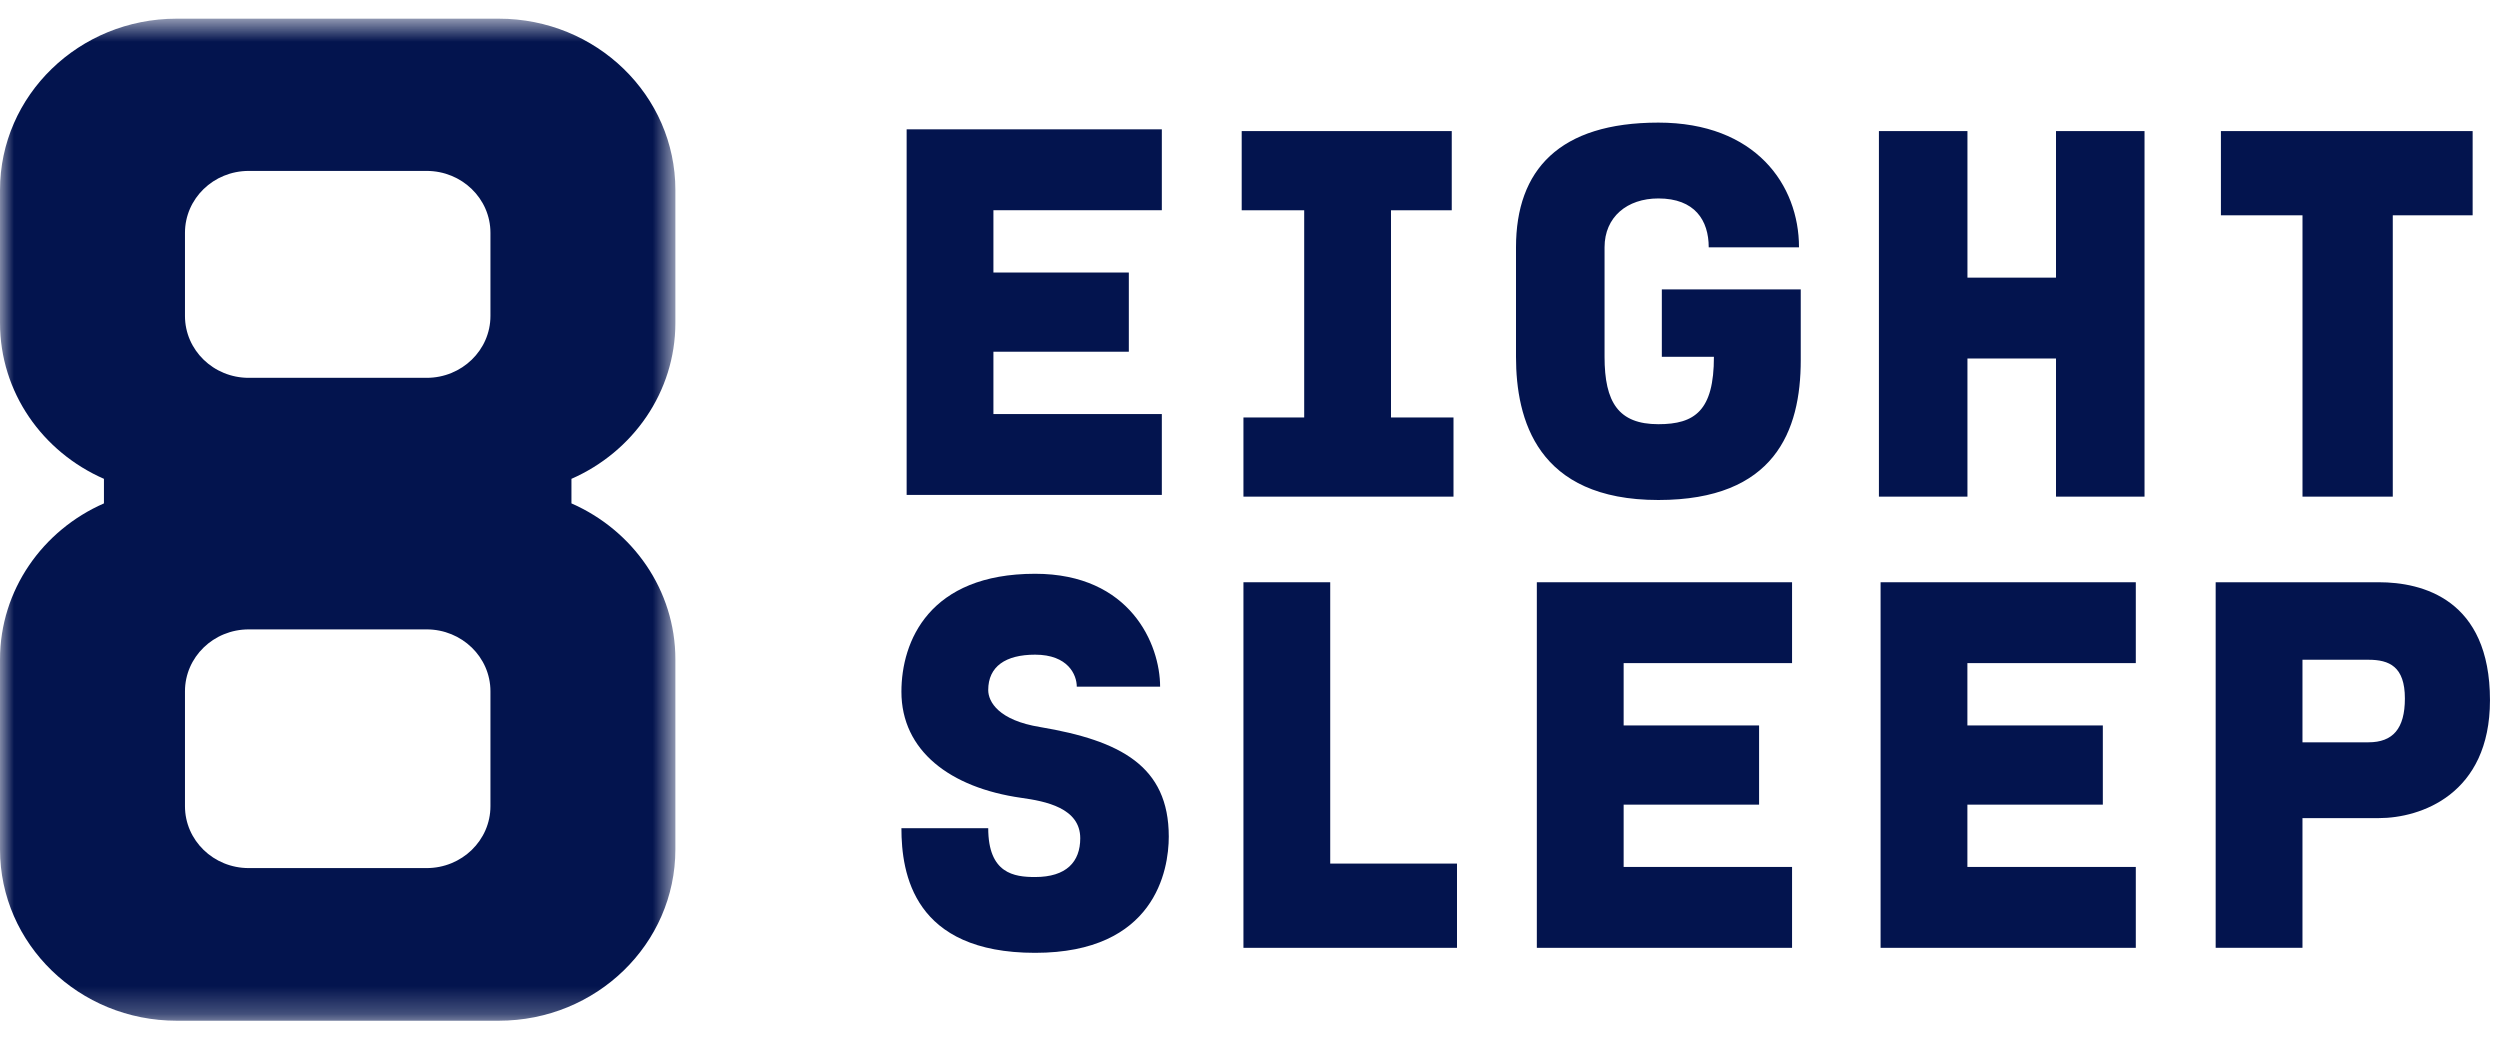
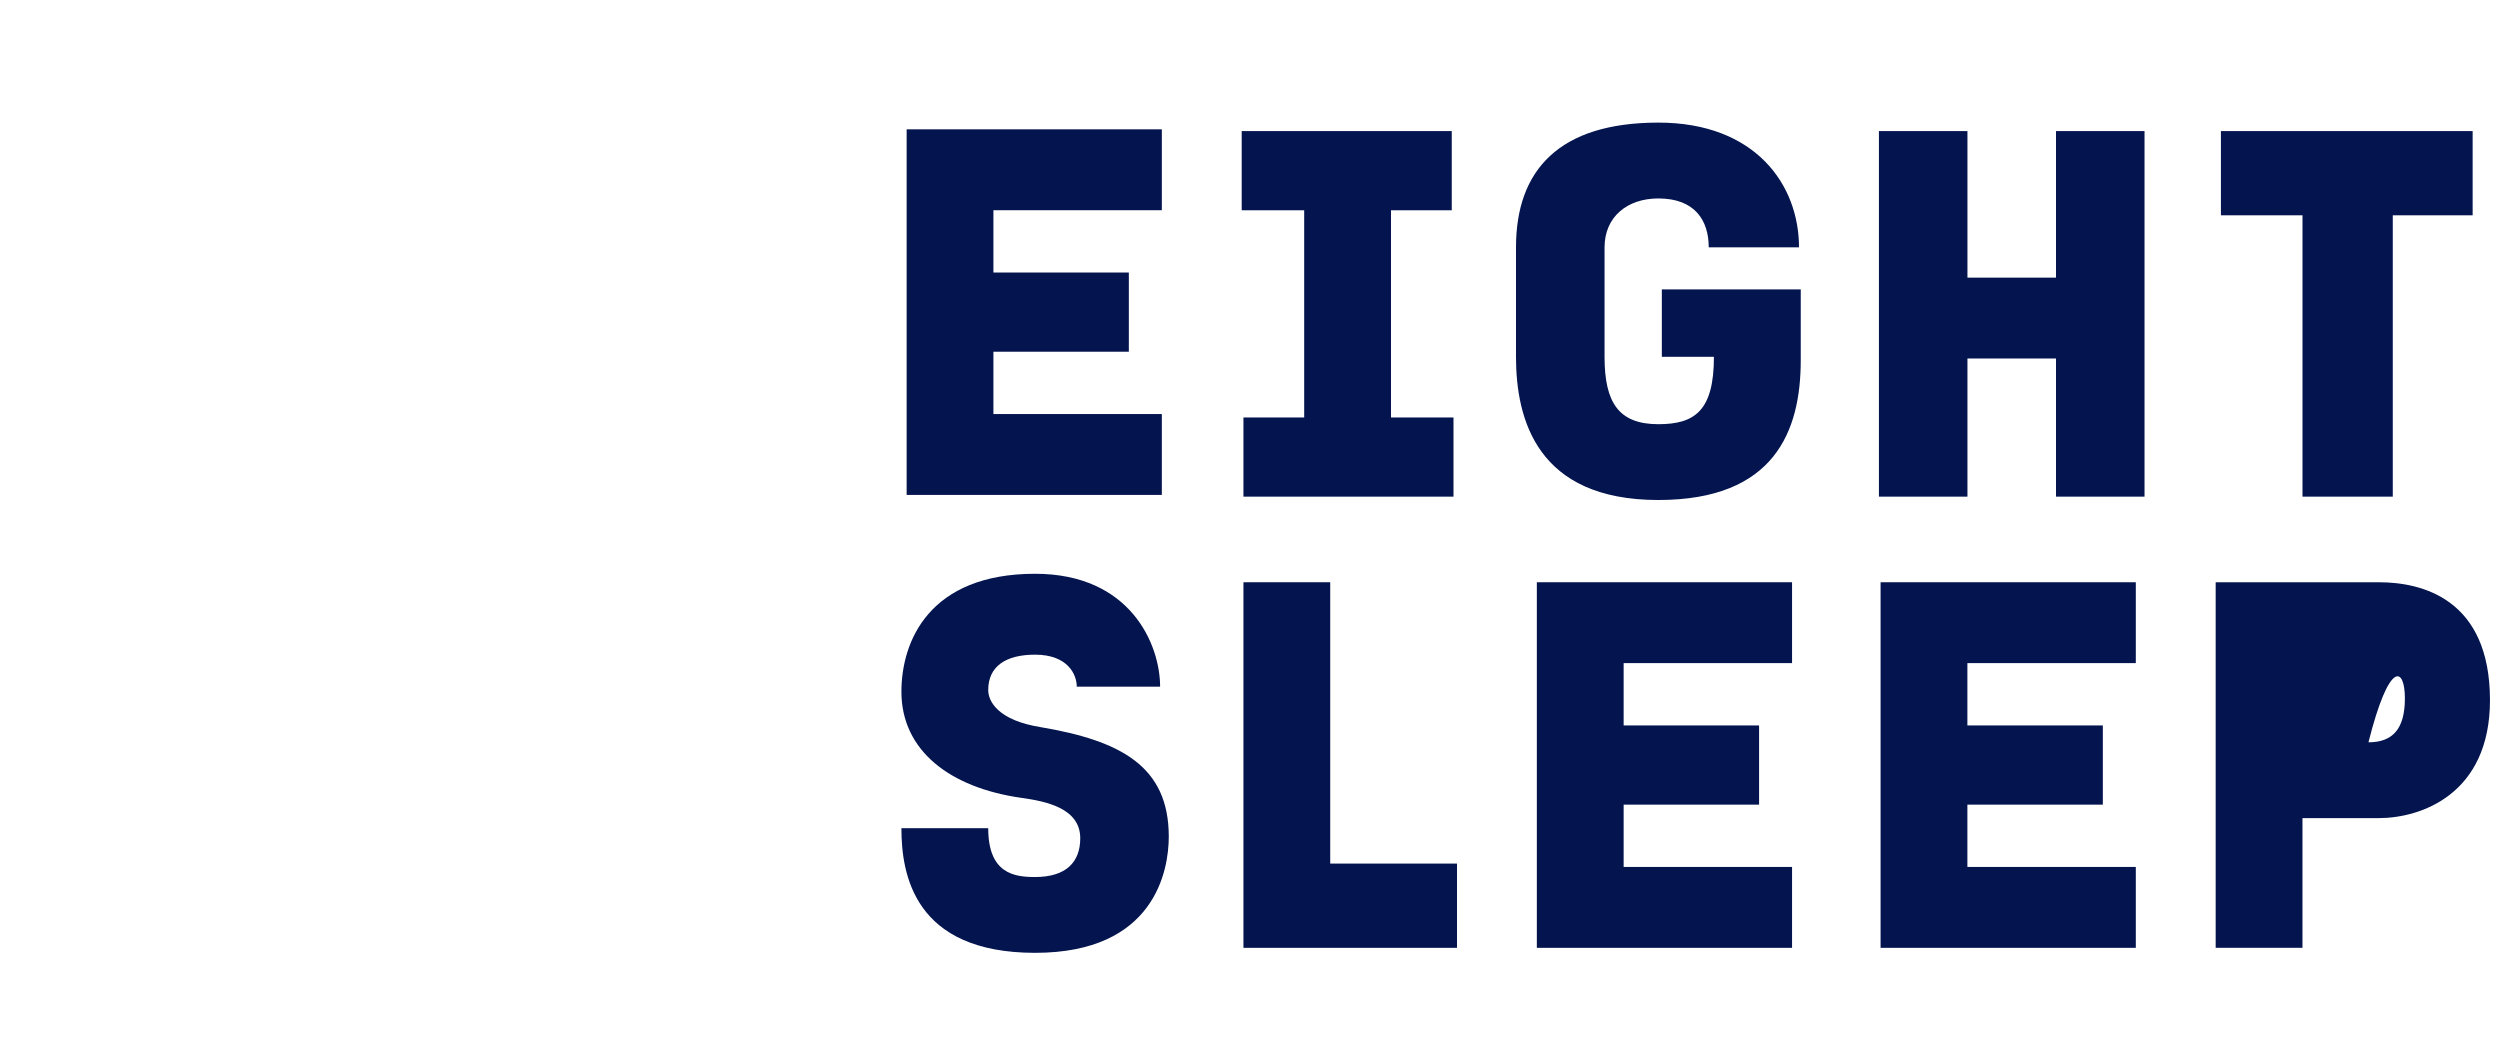
<svg xmlns="http://www.w3.org/2000/svg" width="90" height="38" viewBox="0 0 90 38" fill="none">
  <mask id="mask0_2160_5248" style="mask-type:luminance" maskUnits="userSpaceOnUse" x="0" y="0" width="25" height="37">
-     <path d="M0 0.672H24.314V36.746H0V0.672Z" fill="white" />
-   </mask>
+     </mask>
  <g mask="url(#mask0_2160_5248)">
    <path fill-rule="evenodd" clip-rule="evenodd" d="M17.656 29.023C17.656 30.253 16.627 31.251 15.359 31.251H8.955C7.686 31.251 6.659 30.253 6.659 29.023V24.887C6.659 23.656 7.686 22.658 8.955 22.658H15.359C16.627 22.658 17.656 23.656 17.656 24.887V29.023ZM6.659 8.381C6.659 7.15 7.686 6.153 8.955 6.153H15.359C16.627 6.153 17.656 7.15 17.656 8.381V11.374C17.656 12.605 16.627 13.602 15.359 13.602H8.955C7.686 13.602 6.659 12.605 6.659 11.374V8.381ZM24.314 11.62V6.843C24.314 3.433 21.469 0.672 17.955 0.672H6.36C2.846 0.672 0 3.433 0 6.843V11.62C0 14.132 1.537 16.272 3.742 17.238V18.122C1.537 19.088 0 21.242 0 23.741V30.575C0 33.984 2.846 36.746 6.36 36.746H17.955C21.469 36.746 24.314 33.984 24.314 30.575V23.741C24.314 21.242 22.778 19.088 20.572 18.122V17.238C22.778 16.272 24.314 14.118 24.314 11.62Z" fill="#03144E" />
  </g>
  <path fill-rule="evenodd" clip-rule="evenodd" d="M55.326 34.122H64.514V31.21H58.451V28.967H63.327V26.116H58.451V23.872H64.514V20.961H55.326V34.122Z" fill="#03144E" />
  <path fill-rule="evenodd" clip-rule="evenodd" d="M74.016 9.995H70.828V4.719H67.641V17.879H70.828V12.906H74.016V17.879H77.203V4.719H74.016V9.995Z" fill="#03144E" />
  <path fill-rule="evenodd" clip-rule="evenodd" d="M67.701 34.122H76.889V31.21H70.826V28.967H75.702V26.116H70.826V23.872H76.889V20.961H67.701V34.122Z" fill="#03144E" />
-   <path fill-rule="evenodd" clip-rule="evenodd" d="M85.264 26.723H82.889V23.751H85.264C86.014 23.751 86.576 23.994 86.576 25.146C86.576 26.237 86.139 26.723 85.264 26.723ZM85.639 20.961H79.764V34.122H82.889V29.452H85.639C87.139 29.452 89.639 28.603 89.639 25.207C89.639 21.568 87.201 20.961 85.639 20.961Z" fill="#03144E" />
+   <path fill-rule="evenodd" clip-rule="evenodd" d="M85.264 26.723H82.889H85.264C86.014 23.751 86.576 23.994 86.576 25.146C86.576 26.237 86.139 26.723 85.264 26.723ZM85.639 20.961H79.764V34.122H82.889V29.452H85.639C87.139 29.452 89.639 28.603 89.639 25.207C89.639 21.568 87.201 20.961 85.639 20.961Z" fill="#03144E" />
  <path fill-rule="evenodd" clip-rule="evenodd" d="M59.826 12.845H61.701C61.701 14.785 61.014 15.271 59.701 15.271C58.264 15.271 57.764 14.483 57.764 12.845V8.903C57.764 7.811 58.577 7.144 59.701 7.144C61.014 7.144 61.514 7.933 61.514 8.903H64.764C64.764 6.659 63.202 4.414 59.701 4.414C56.139 4.414 54.576 6.113 54.576 8.903V12.845C54.576 15.089 55.326 18 59.701 18C63.889 18 64.827 15.513 64.827 12.967V10.419H59.826V12.845Z" fill="#03144E" />
  <path fill-rule="evenodd" clip-rule="evenodd" d="M37.451 26.175C35.951 25.933 35.576 25.266 35.576 24.841C35.576 23.992 36.202 23.568 37.264 23.568C38.452 23.568 38.764 24.295 38.764 24.72H41.764C41.764 23.204 40.701 20.656 37.264 20.656C33.452 20.656 32.451 23.082 32.451 24.902C32.451 27.024 34.202 28.358 36.764 28.722C37.639 28.844 38.889 29.086 38.889 30.178C38.889 31.027 38.389 31.573 37.264 31.573C36.514 31.573 35.576 31.452 35.576 29.814H32.451C32.451 31.452 32.889 34.302 37.264 34.302C41.576 34.302 42.076 31.33 42.076 30.118C42.076 27.57 40.327 26.661 37.451 26.175Z" fill="#03144E" />
  <path fill-rule="evenodd" clip-rule="evenodd" d="M41.826 14.906H35.763V12.662H40.638V9.811H35.763V7.568H41.826V4.656H32.639V17.817H41.826V14.906Z" fill="#03144E" />
  <path fill-rule="evenodd" clip-rule="evenodd" d="M47.888 20.961H44.764V34.122H52.452V31.089H47.888V20.961Z" fill="#03144E" />
  <path fill-rule="evenodd" clip-rule="evenodd" d="M82.89 17.879H86.14V7.751H89.015V4.719H79.953V7.751H82.89V17.879Z" fill="#03144E" />
  <path fill-rule="evenodd" clip-rule="evenodd" d="M46.951 15.029H44.764V17.879H52.326V15.029H50.076V7.57H52.263V4.719H44.701V7.57H46.951V15.029Z" fill="#03144E" />
</svg>